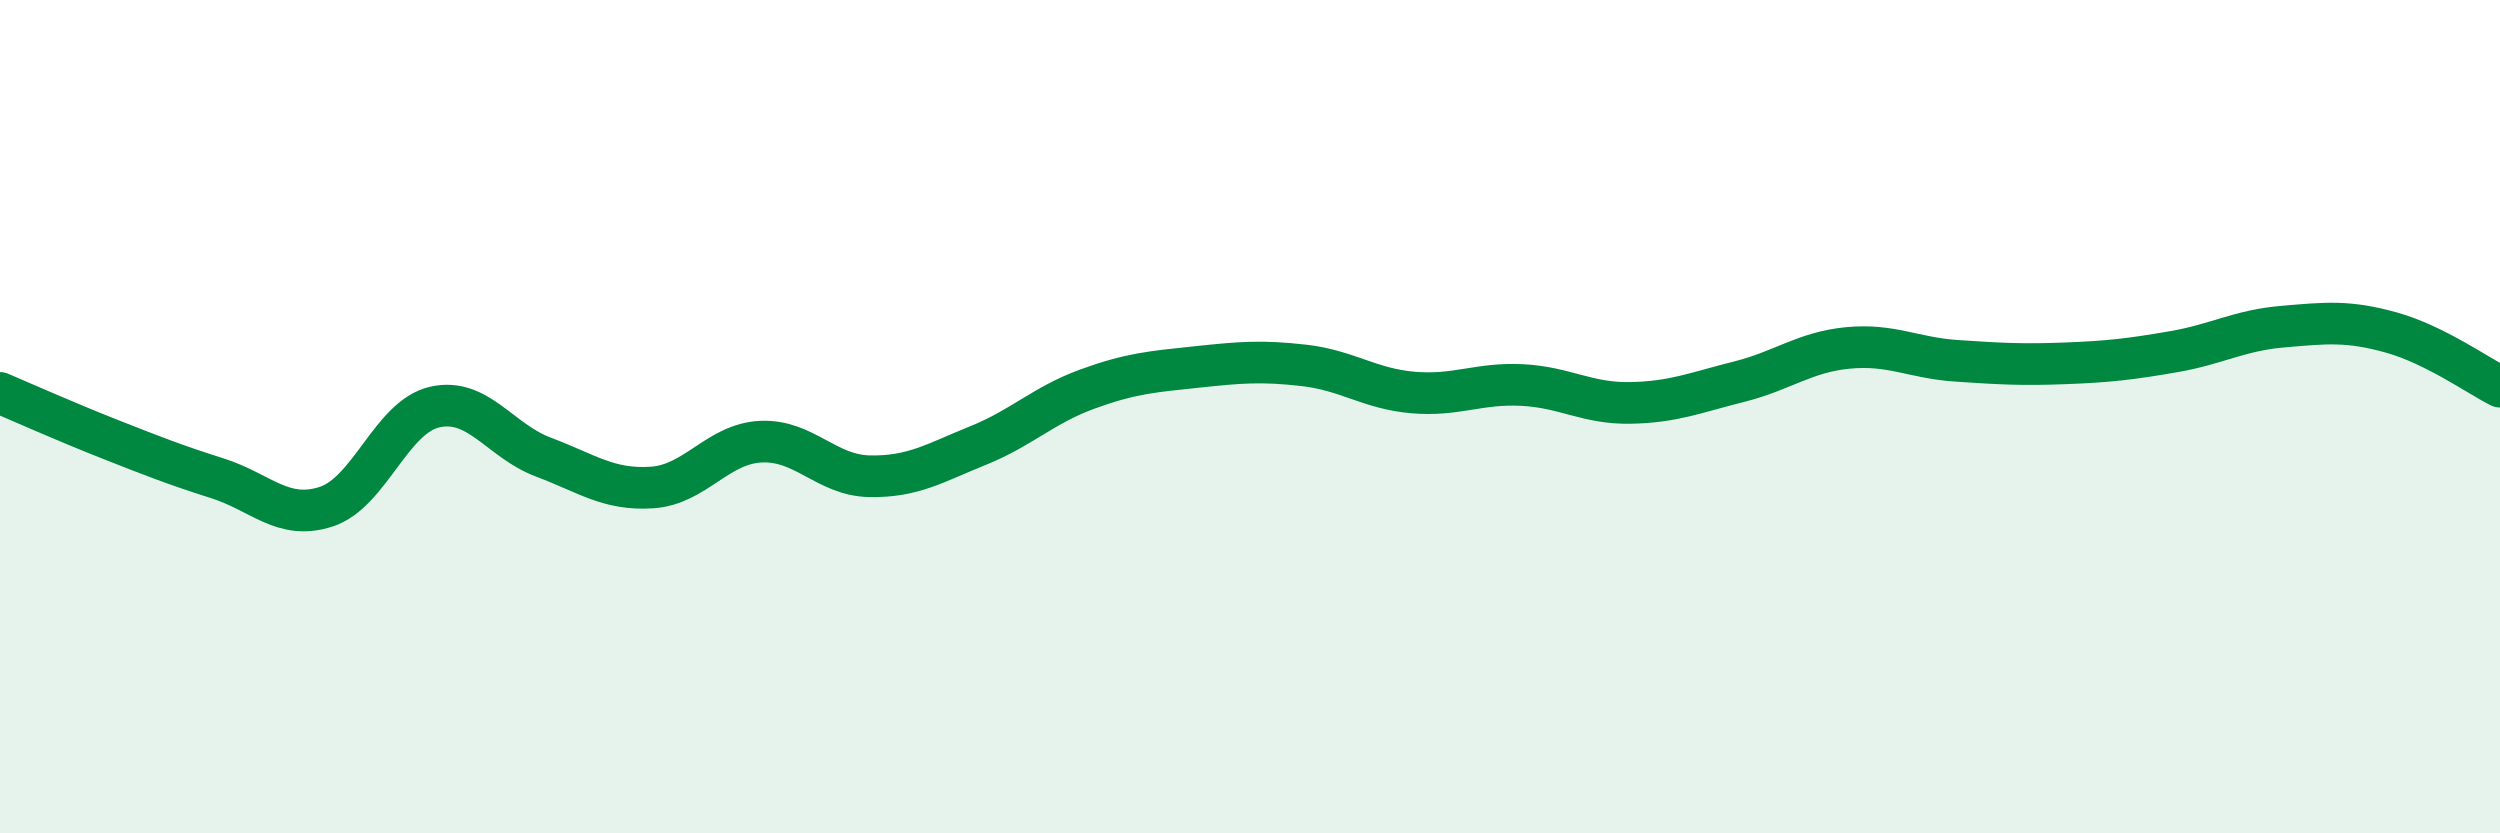
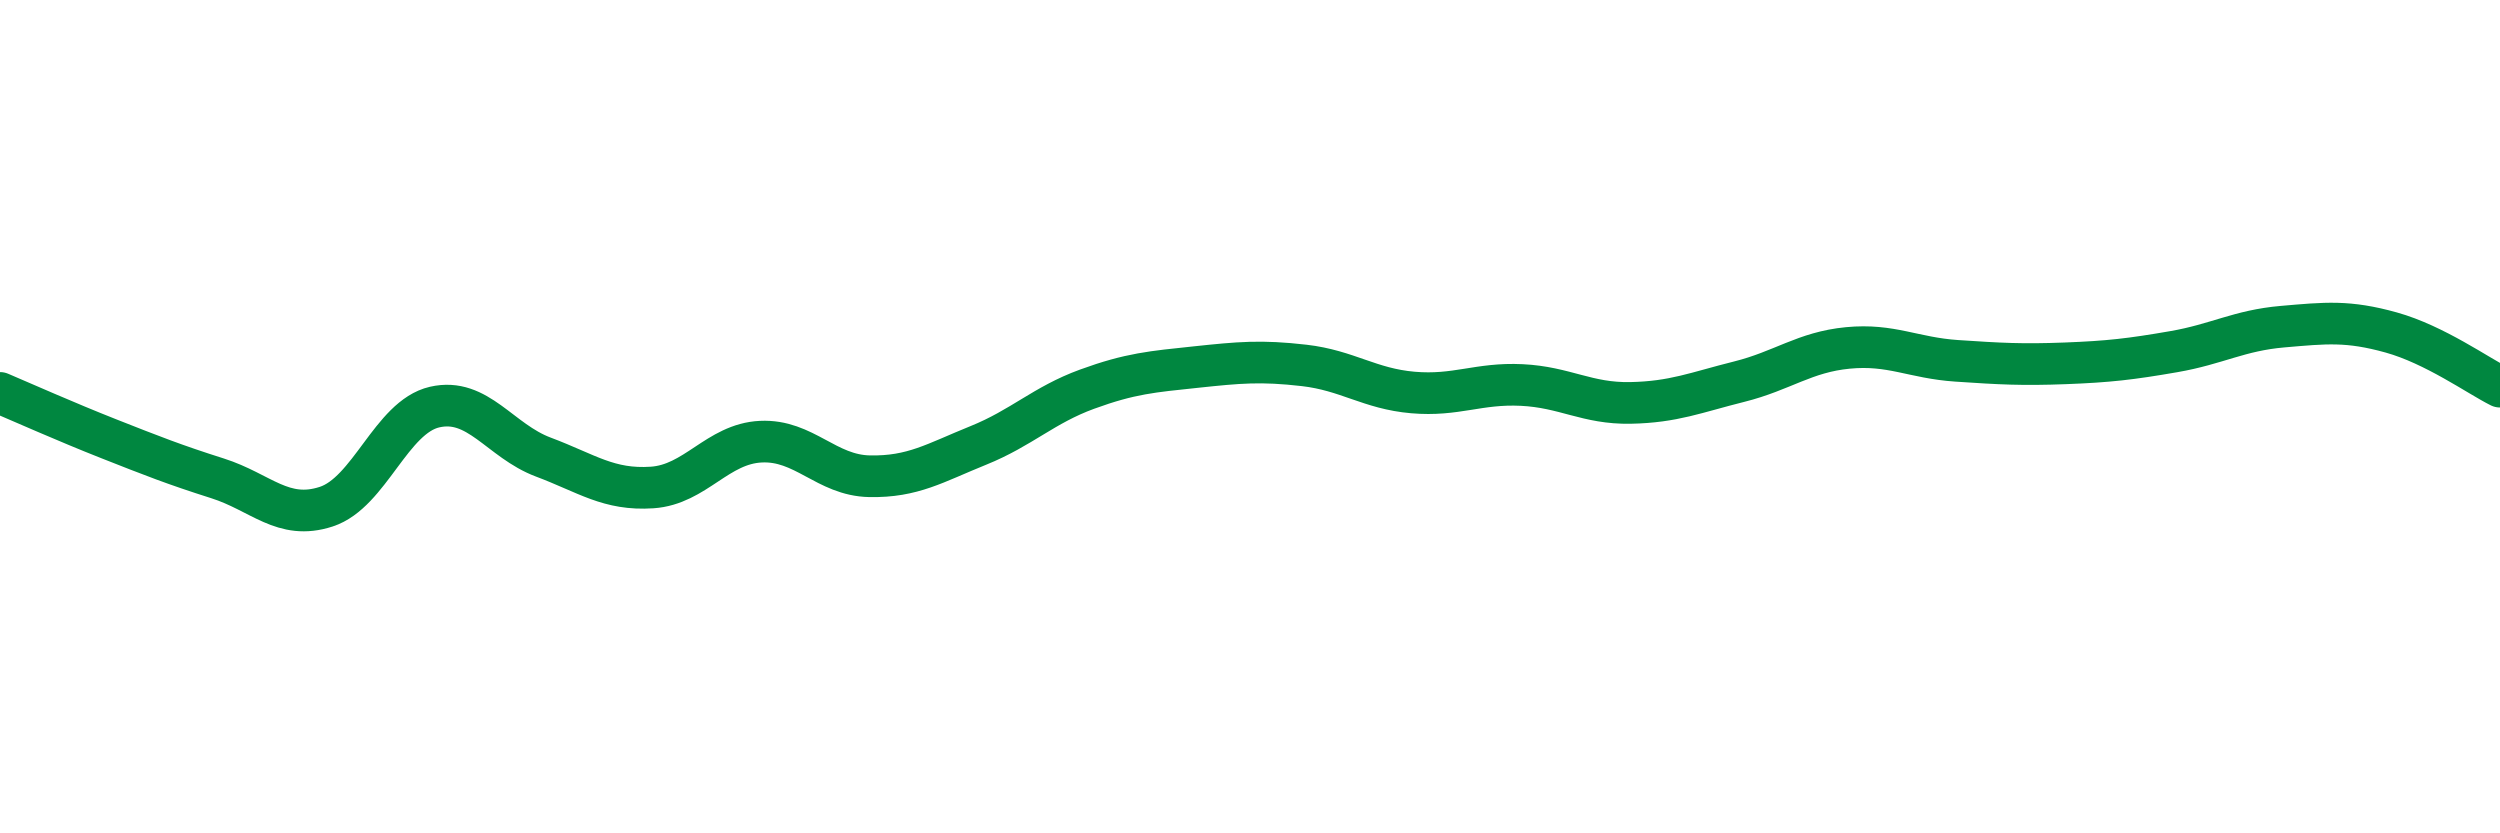
<svg xmlns="http://www.w3.org/2000/svg" width="60" height="20" viewBox="0 0 60 20">
-   <path d="M 0,9.43 C 0.52,9.65 1.57,10.12 2.61,10.53 C 3.65,10.94 4.18,11.15 5.22,11.48 C 6.26,11.81 6.79,12.5 7.83,12.16 C 8.87,11.82 9.39,10.01 10.43,9.77 C 11.47,9.53 12,10.58 13.04,10.97 C 14.08,11.36 14.61,11.77 15.65,11.7 C 16.69,11.63 17.22,10.65 18.26,10.6 C 19.3,10.55 19.83,11.41 20.87,11.43 C 21.91,11.45 22.44,11.11 23.48,10.69 C 24.52,10.27 25.05,9.72 26.09,9.34 C 27.13,8.96 27.66,8.92 28.7,8.81 C 29.74,8.7 30.26,8.65 31.3,8.77 C 32.34,8.89 32.87,9.33 33.91,9.42 C 34.95,9.51 35.48,9.19 36.52,9.24 C 37.56,9.29 38.09,9.69 39.13,9.67 C 40.17,9.65 40.7,9.42 41.74,9.16 C 42.78,8.9 43.31,8.45 44.35,8.35 C 45.39,8.25 45.92,8.59 46.96,8.66 C 48,8.73 48.53,8.76 49.57,8.72 C 50.61,8.68 51.13,8.62 52.17,8.44 C 53.21,8.26 53.74,7.93 54.78,7.84 C 55.82,7.75 56.35,7.69 57.39,7.98 C 58.43,8.27 59.48,9.02 60,9.28L60 20L0 20Z" fill="#008740" opacity="0.1" stroke-linecap="round" stroke-linejoin="round" />
  <path d="M 0,9.43 C 0.52,9.65 1.57,10.12 2.61,10.53 C 3.65,10.94 4.18,11.15 5.22,11.48 C 6.26,11.81 6.79,12.5 7.83,12.16 C 8.87,11.82 9.39,10.01 10.43,9.77 C 11.47,9.53 12,10.58 13.04,10.97 C 14.08,11.36 14.61,11.77 15.65,11.7 C 16.69,11.63 17.22,10.65 18.26,10.6 C 19.3,10.55 19.83,11.41 20.87,11.43 C 21.91,11.45 22.44,11.11 23.48,10.69 C 24.52,10.27 25.05,9.72 26.09,9.34 C 27.13,8.96 27.66,8.92 28.7,8.81 C 29.74,8.7 30.26,8.65 31.3,8.77 C 32.34,8.89 32.87,9.33 33.91,9.42 C 34.95,9.51 35.48,9.19 36.52,9.24 C 37.56,9.29 38.09,9.69 39.13,9.67 C 40.17,9.65 40.7,9.42 41.74,9.16 C 42.78,8.9 43.31,8.45 44.35,8.35 C 45.39,8.25 45.92,8.59 46.96,8.66 C 48,8.73 48.53,8.76 49.57,8.72 C 50.61,8.68 51.13,8.62 52.17,8.44 C 53.21,8.26 53.74,7.93 54.78,7.84 C 55.82,7.75 56.35,7.69 57.39,7.98 C 58.43,8.27 59.48,9.02 60,9.28" stroke="#008740" stroke-width="1" fill="none" stroke-linecap="round" stroke-linejoin="round" />
</svg>